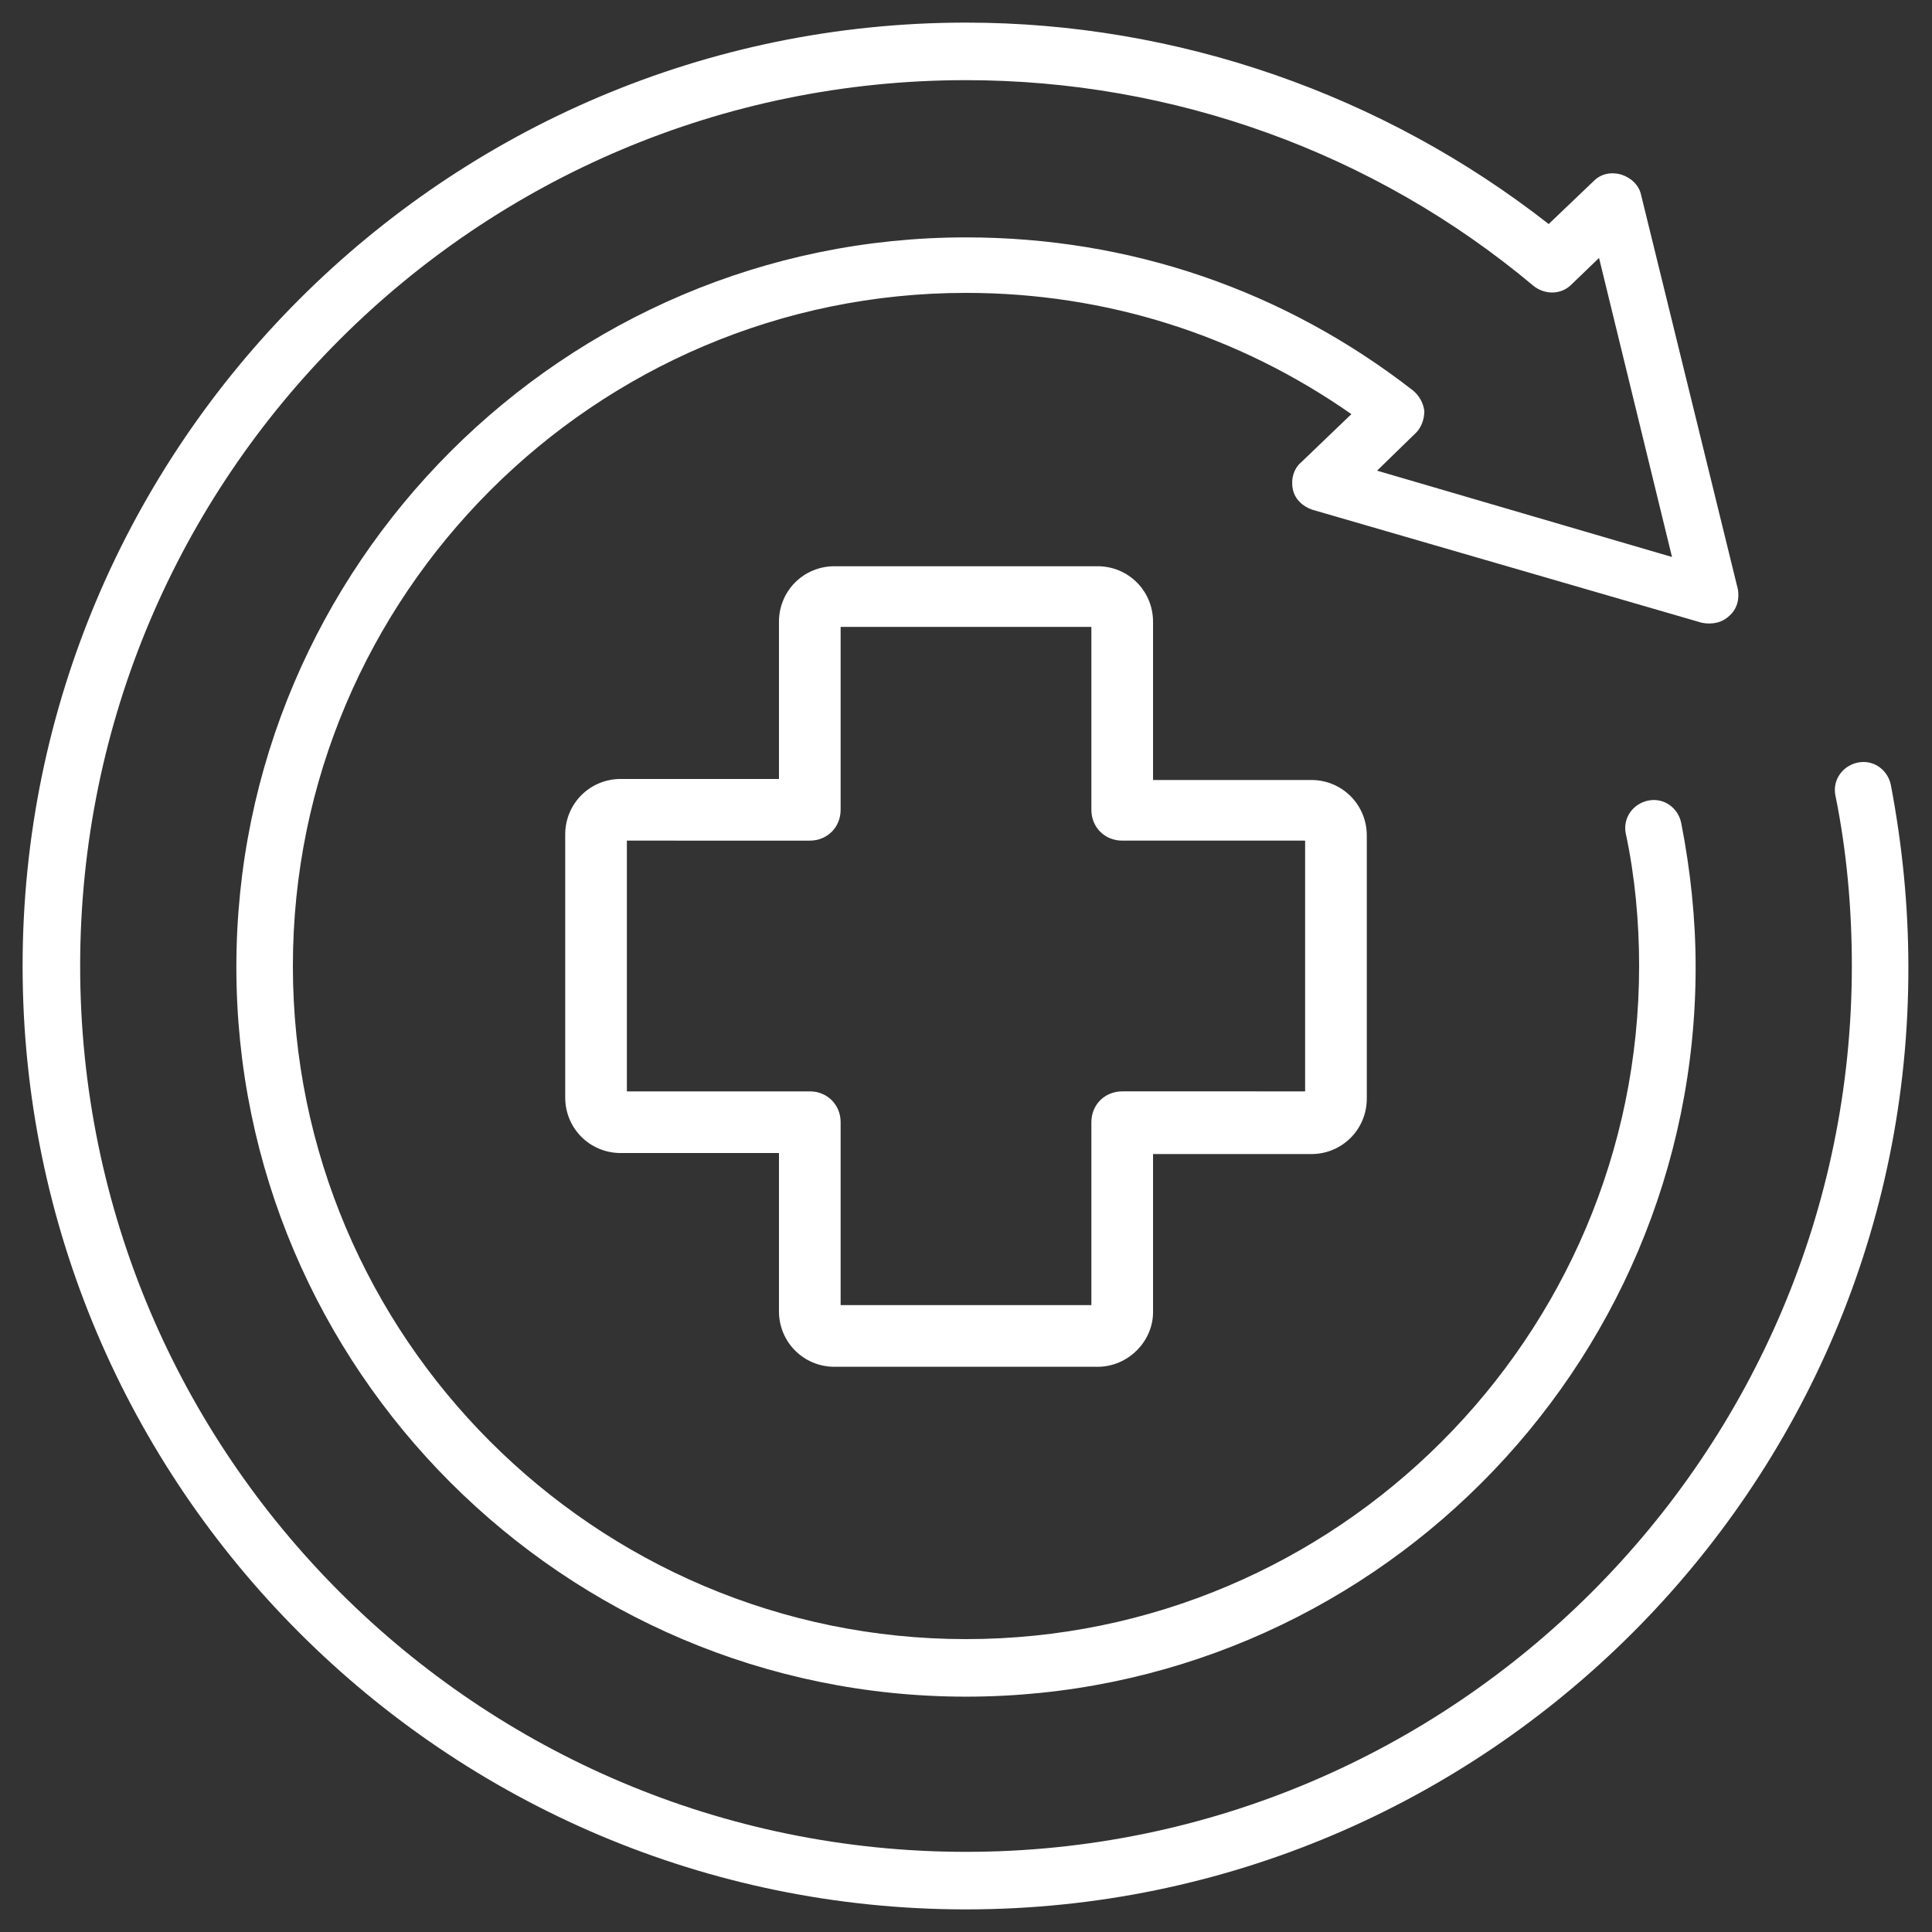
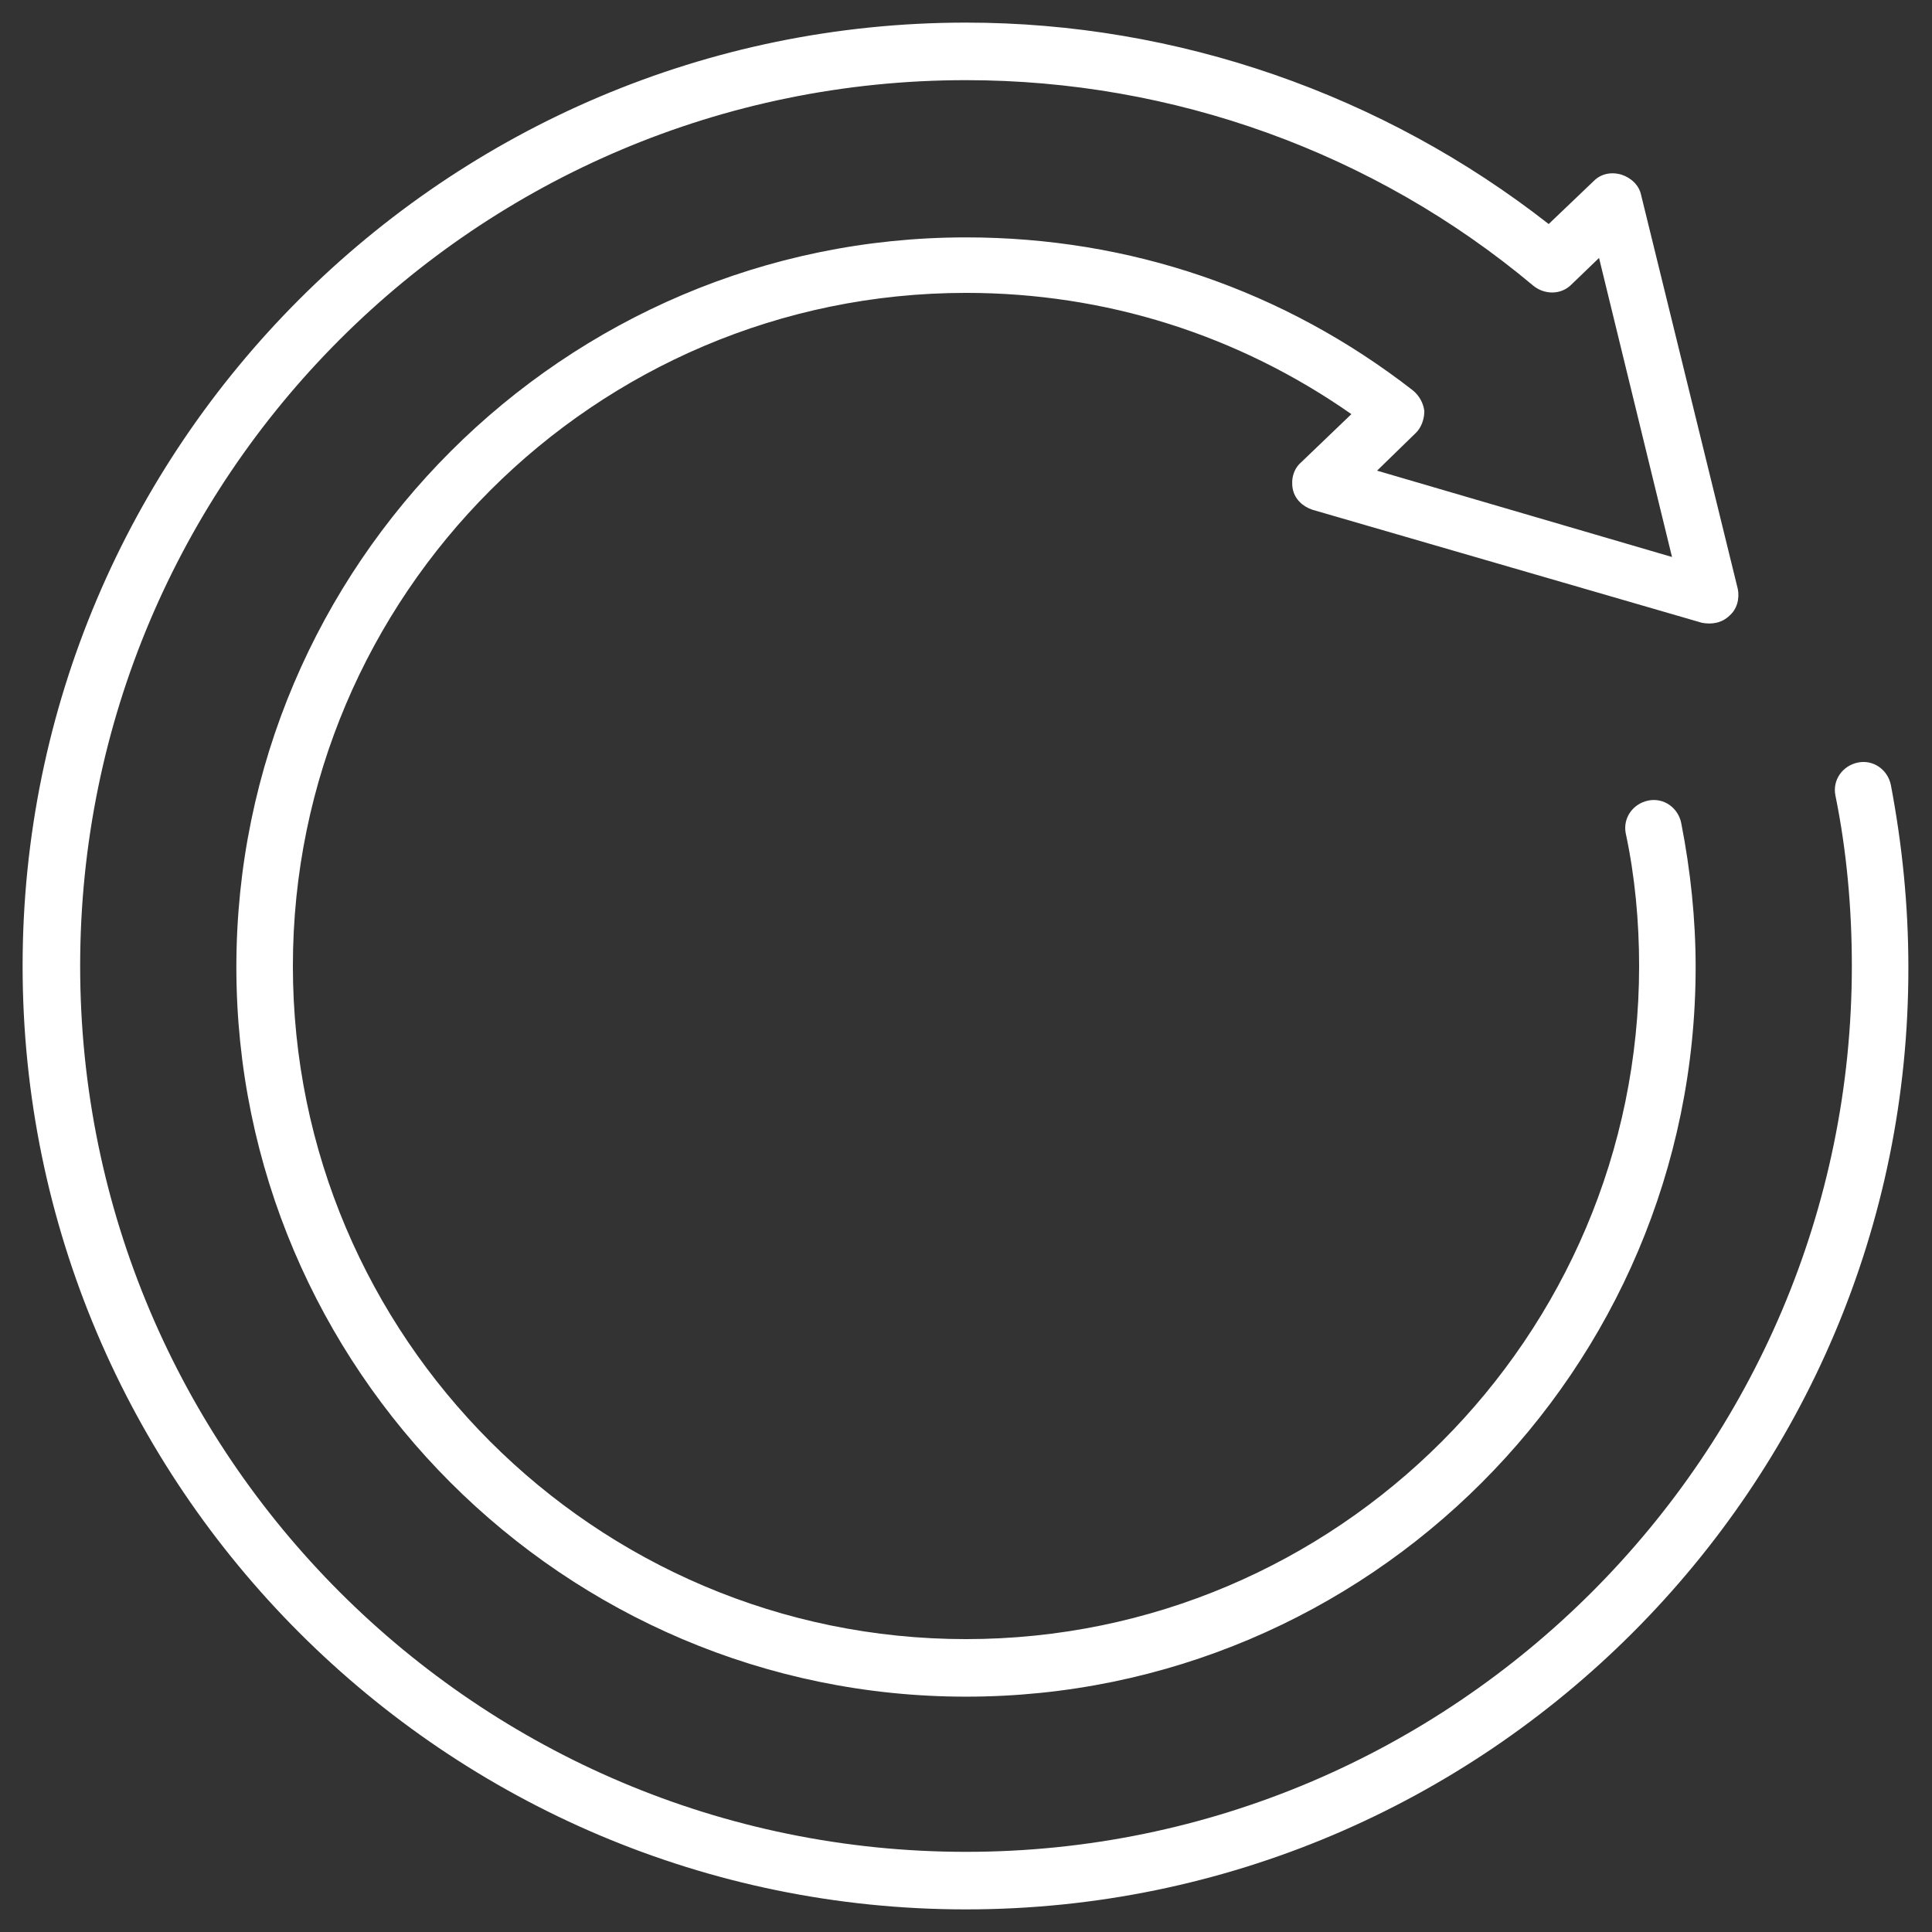
<svg xmlns="http://www.w3.org/2000/svg" xml:space="preserve" viewBox="0 0 188 188">
  <rect x="0" y="0" width="188" height="188" fill="#333333" stroke="none" />
  <style>.st0{fill:#fff}</style>
  <g id="RZ">
    <path d="M94 185.8c-50.6 0-91.8-41.2-91.8-91.8C2.2 43.4 43.4 2.2 94 2.2c20.6 0 40.6 7 56.7 19.6l4.4-4.2c.7-.7 1.7-.9 2.7-.6.9.3 1.7 1 1.9 2l9.4 38.3c.2 1-.1 2-.8 2.6-.7.7-1.7.9-2.7.7l-37.9-11c-.9-.3-1.7-1-1.9-2s.1-2 .8-2.6l4.9-4.7c-11-7.7-23.9-11.8-37.5-11.8-36.1 0-65.5 29.4-65.5 65.5s29.4 65.5 65.5 65.5 65.5-29.4 65.5-65.5c0-4.3-.4-8.7-1.3-12.9-.3-1.5.7-2.9 2.2-3.2 1.5-.3 2.9.7 3.2 2.2.9 4.6 1.4 9.3 1.4 14 0 39.2-31.9 71-71 71s-71-31.9-71-71 31.9-71 71-71c15.9 0 30.9 5.1 43.5 14.9.6.5 1 1.2 1.1 2 0 .8-.3 1.6-.8 2.1l-3.8 3.7 28.7 8.4-7.1-29.1-2.7 2.6c-1 1-2.6 1-3.7.1-15.5-13-35.1-20-55.2-20C46.4 7.8 7.8 46.4 7.8 94s38.7 86.2 86.2 86.2 86.2-38.7 86.2-86.2c0-5.6-.5-11.2-1.6-16.6-.3-1.5.7-2.9 2.2-3.2 1.5-.3 2.9.7 3.2 2.2 1.1 5.8 1.7 11.7 1.7 17.7.1 50.5-41.1 91.7-91.7 91.7z" class="st0" />
-     <path d="M106.8 133H81.2c-3 0-5.4-2.4-5.4-5.4v-15.4H60.4c-3 0-5.4-2.4-5.4-5.4V81.2c0-3 2.4-5.4 5.4-5.4h15.4V60.5c0-3 2.4-5.4 5.4-5.4h25.6c3 0 5.4 2.4 5.4 5.4v15.4h15.4c3 0 5.4 2.4 5.4 5.4v25.6c0 3-2.4 5.4-5.4 5.4h-15.4v15.4c0 2.8-2.4 5.3-5.4 5.3zm-25-6h24.4v-17.8c0-1.7 1.3-3 3-3H127V81.8h-17.8c-1.7 0-3-1.3-3-3V61H81.8v17.8c0 1.7-1.3 3-3 3H61v24.4h17.8c1.7 0 3 1.3 3 3V127z" class="st0" />
  </g>
</svg>